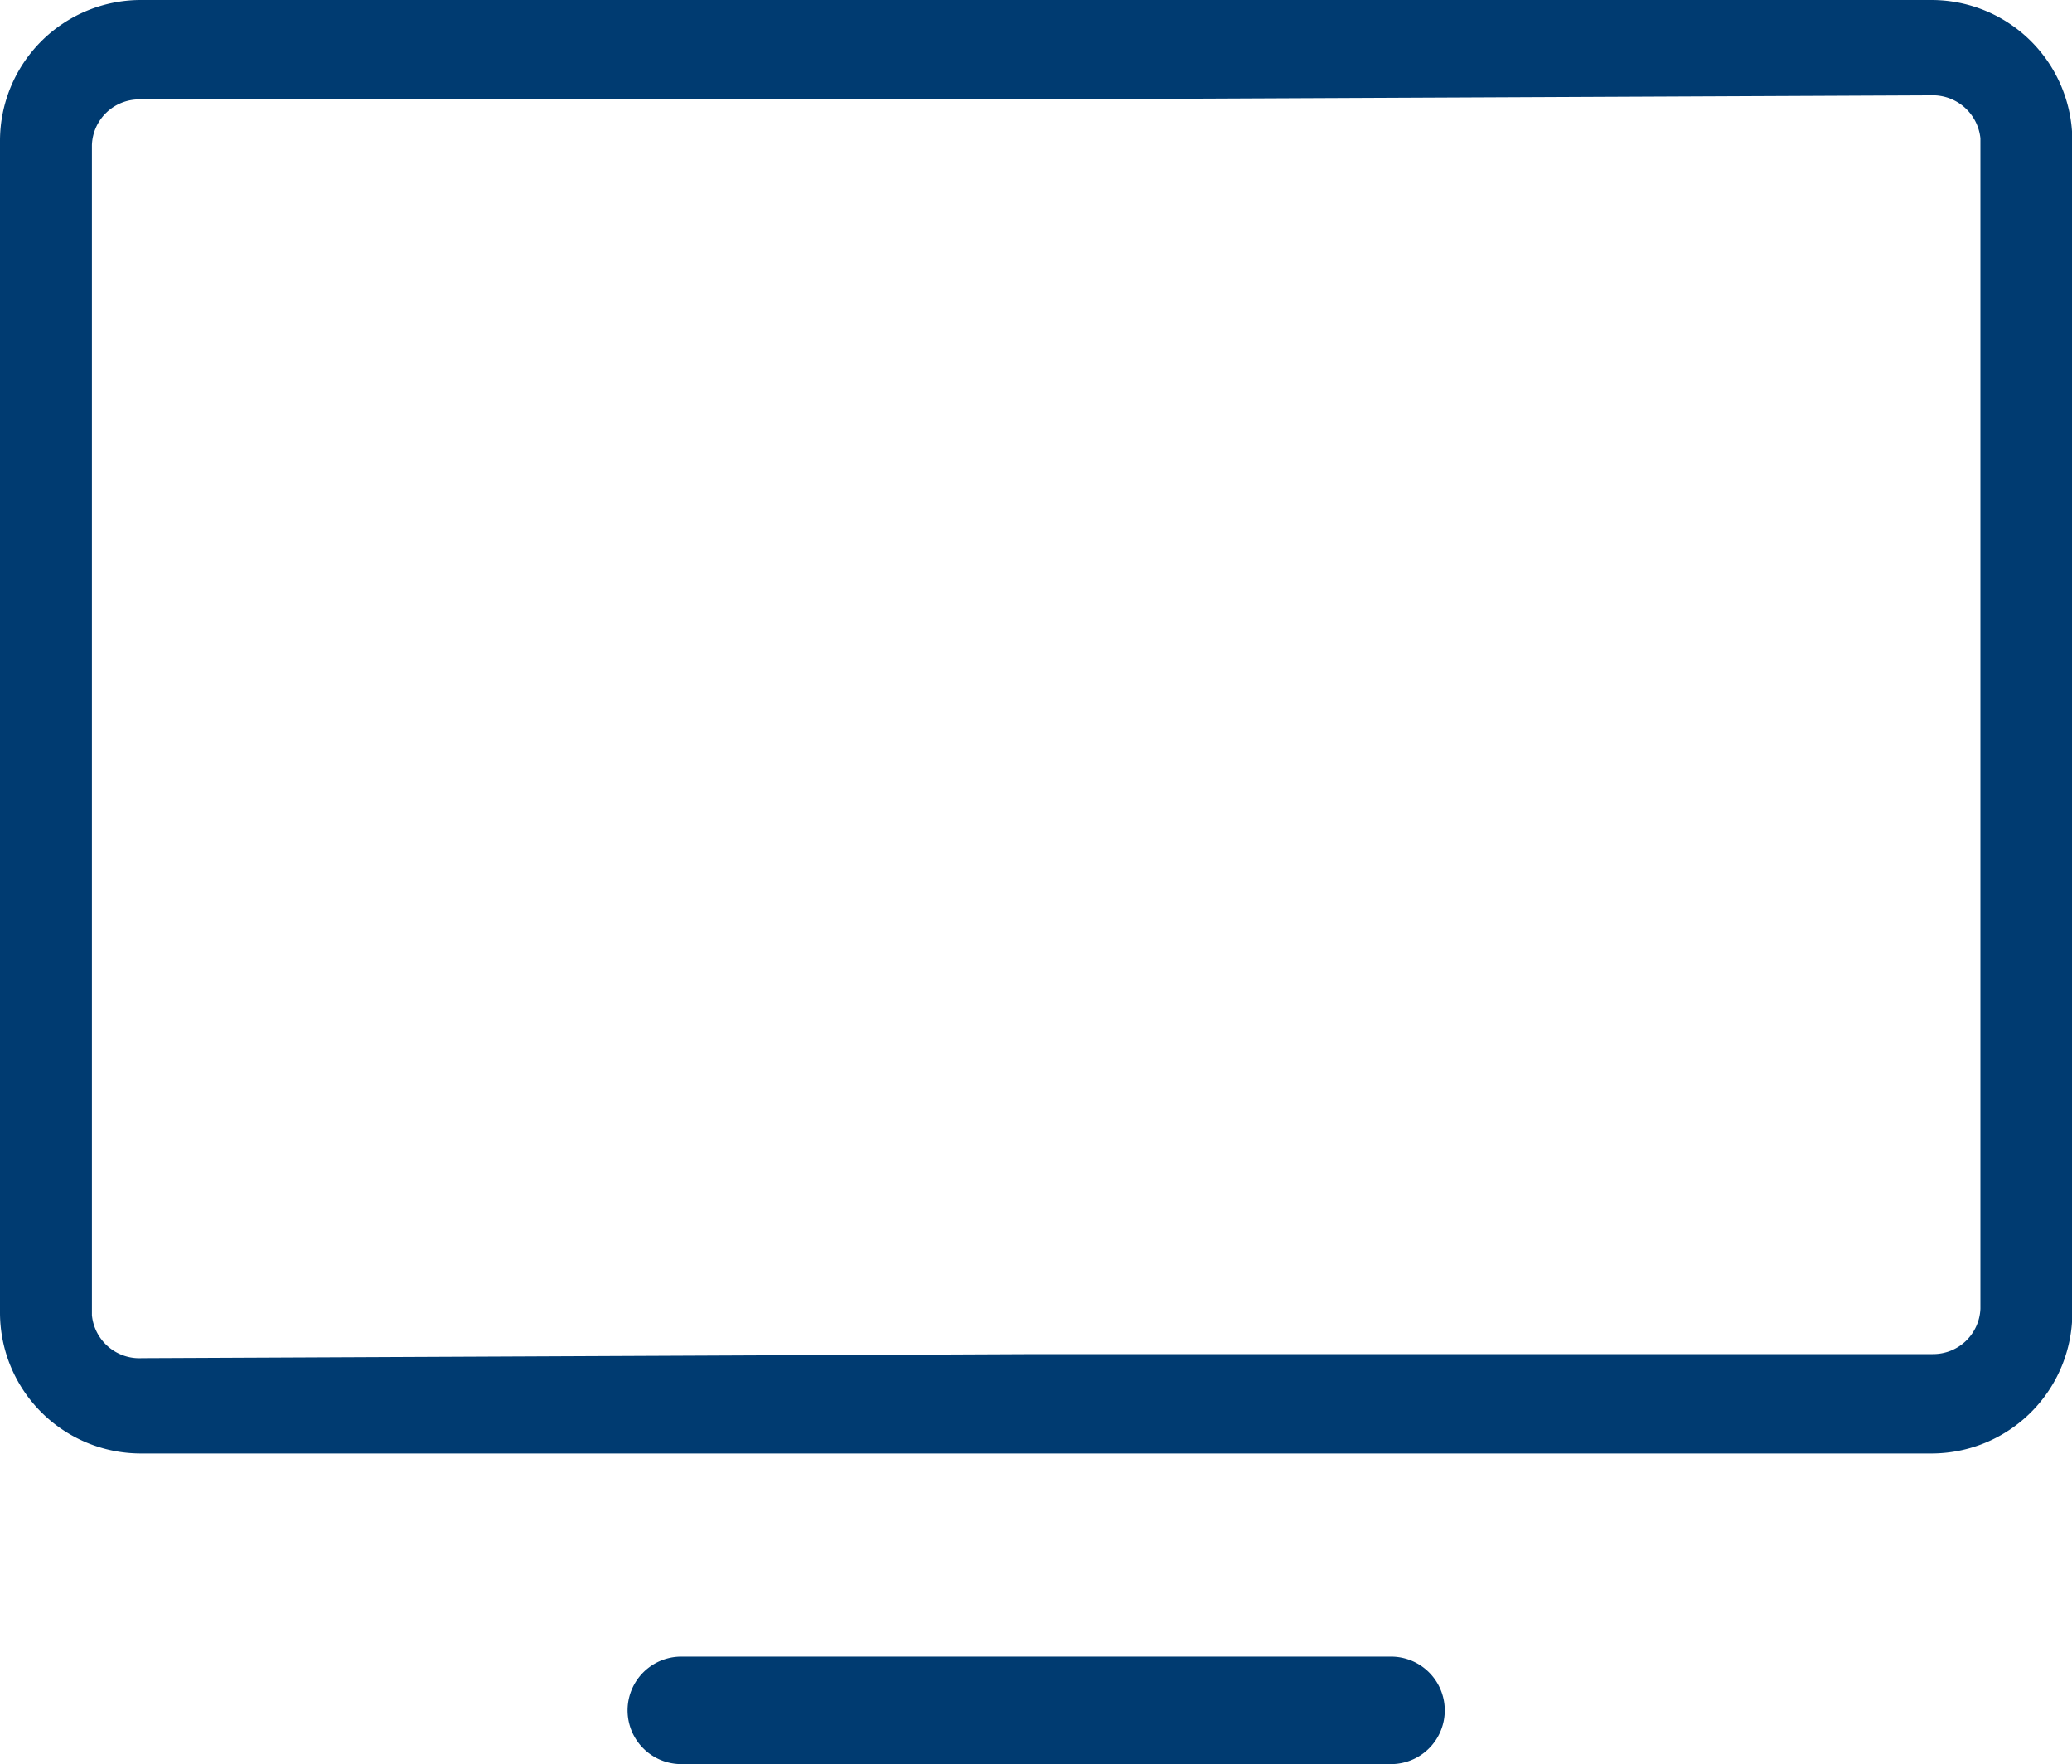
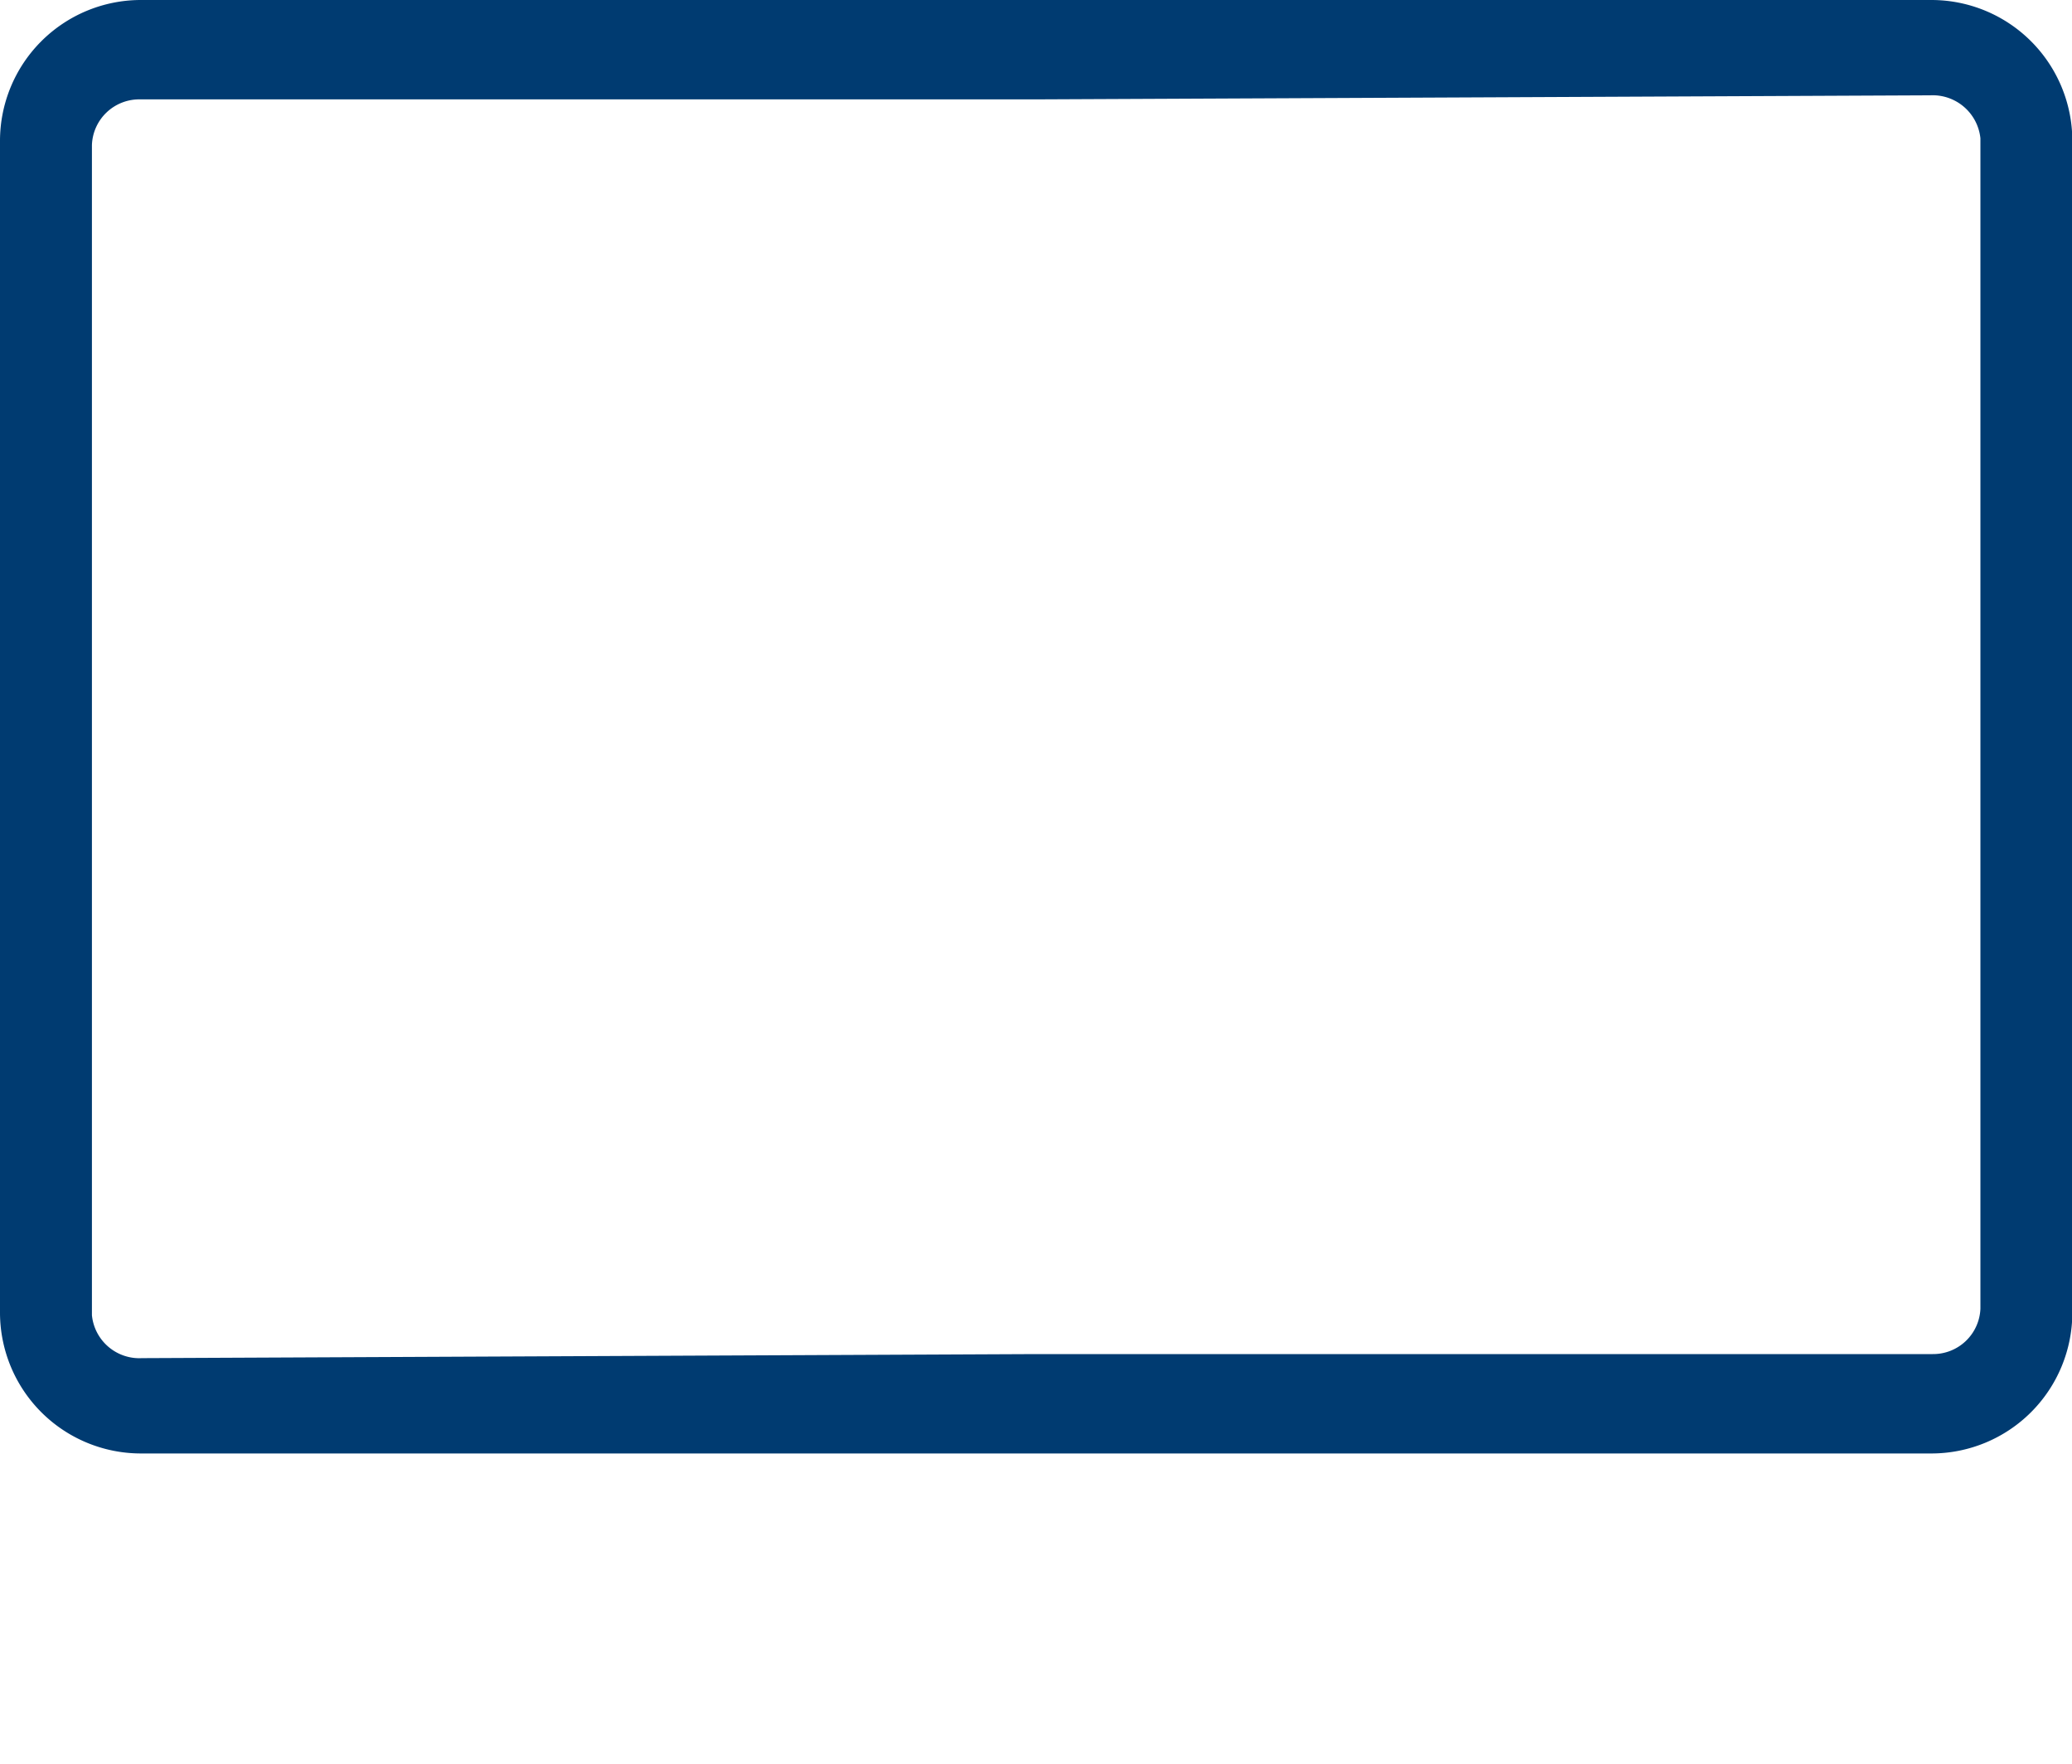
<svg xmlns="http://www.w3.org/2000/svg" viewBox="0 0 61.31 52.19">
  <defs>
    <style>.cls-1,.cls-2{fill:#003b71;}.cls-1{stroke:#003b71;stroke-miterlimit:10;stroke-width:0.7px;}</style>
  </defs>
  <g id="Livello_2" data-name="Livello 2">
    <g id="Capa_1" data-name="Capa 1">
-       <path class="cls-1" d="M41.16,51.84h-21a1.24,1.24,0,0,1,0-2.48h21a1.24,1.24,0,1,1,0,2.48Z" />
      <path class="cls-2" d="M57.15,0h-53A4.17,4.17,0,0,0,0,4.16V38.84A4.17,4.17,0,0,0,4.16,43h53a4.17,4.17,0,0,0,4.16-4.17V4.16A4.17,4.17,0,0,0,57.15,0ZM58.6,38.72a1.4,1.4,0,0,1-1.41,1.34H30.66L4.2,40.18a1.41,1.41,0,0,1-1.48-1.27V4.29A1.4,1.4,0,0,1,4.13,2.94H30.66l26.46-.12A1.42,1.42,0,0,1,58.6,4.09Z" />
    </g>
  </g>
</svg>